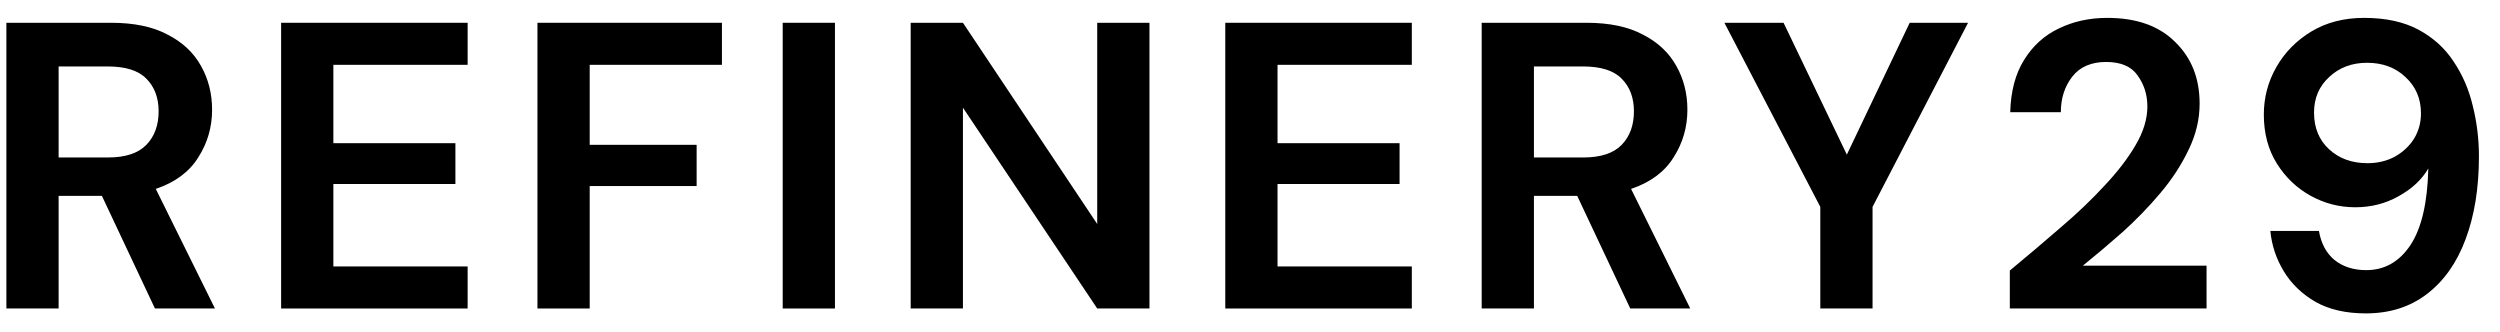
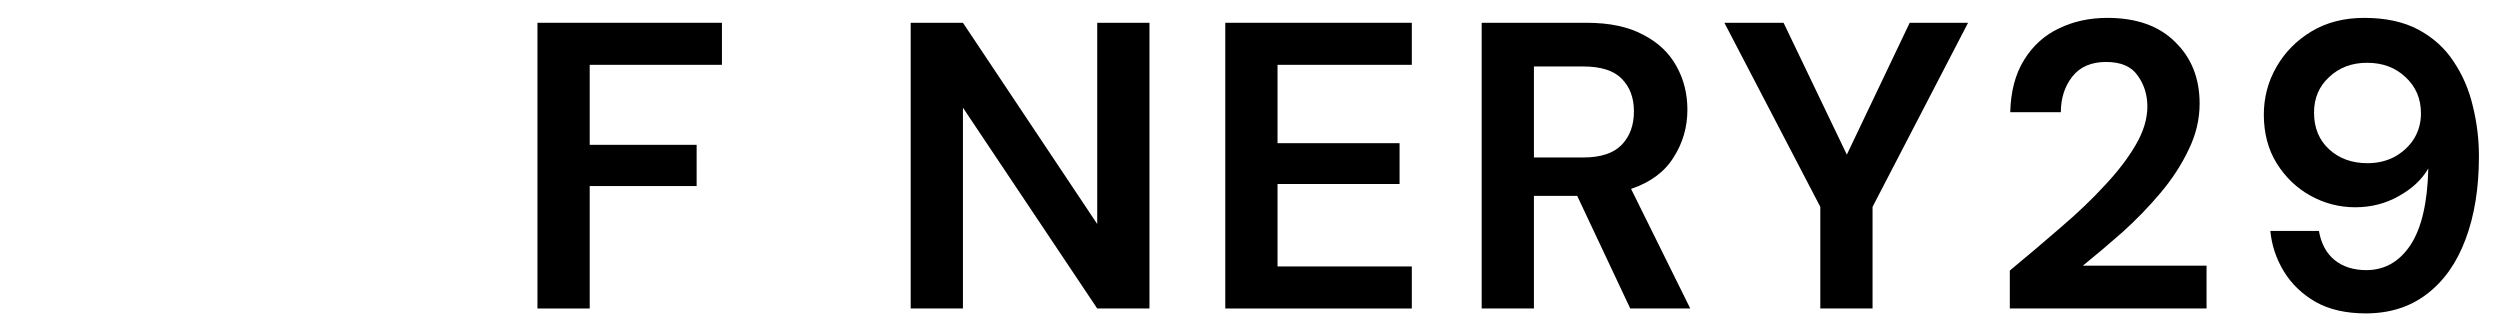
<svg xmlns="http://www.w3.org/2000/svg" width="98" height="13" viewBox="0 0 98 13" fill="none">
  <path d="M92.742 12.285C91.963 12.285 91.308 12.136 90.774 11.837C90.241 11.528 89.825 11.128 89.526 10.637C89.228 10.147 89.052 9.619 88.998 9.053H90.902C90.987 9.544 91.19 9.923 91.51 10.189C91.841 10.456 92.257 10.589 92.758 10.589C93.473 10.589 94.049 10.264 94.486 9.613C94.924 8.952 95.158 7.949 95.19 6.605C94.934 7.043 94.545 7.405 94.022 7.693C93.51 7.981 92.945 8.125 92.326 8.125C91.707 8.125 91.126 7.976 90.582 7.677C90.038 7.379 89.596 6.957 89.254 6.413C88.913 5.869 88.742 5.229 88.742 4.493C88.742 3.821 88.907 3.197 89.238 2.621C89.569 2.045 90.028 1.581 90.614 1.229C91.201 0.877 91.889 0.701 92.678 0.701C93.521 0.701 94.23 0.856 94.806 1.165C95.382 1.475 95.841 1.891 96.182 2.413C96.534 2.936 96.785 3.517 96.934 4.157C97.094 4.797 97.174 5.453 97.174 6.125C97.174 7.373 96.998 8.461 96.646 9.389C96.305 10.307 95.798 11.021 95.126 11.533C94.465 12.035 93.67 12.285 92.742 12.285ZM92.806 6.397C93.201 6.397 93.558 6.312 93.878 6.141C94.198 5.96 94.449 5.725 94.63 5.437C94.811 5.139 94.902 4.808 94.902 4.445C94.902 3.869 94.7 3.395 94.294 3.021C93.9 2.648 93.398 2.461 92.79 2.461C92.193 2.461 91.697 2.648 91.302 3.021C90.907 3.384 90.71 3.848 90.71 4.413C90.71 5.011 90.907 5.491 91.302 5.853C91.697 6.216 92.198 6.397 92.806 6.397Z" fill="black" />
  <path d="M78.785 12.093V10.605C79.468 10.04 80.129 9.48 80.769 8.925C81.42 8.371 81.996 7.821 82.497 7.277C83.009 6.733 83.415 6.205 83.713 5.693C84.022 5.171 84.177 4.664 84.177 4.173C84.177 3.715 84.049 3.309 83.793 2.957C83.548 2.605 83.137 2.429 82.561 2.429C81.975 2.429 81.532 2.621 81.233 3.005C80.934 3.389 80.785 3.853 80.785 4.397H78.801C78.823 3.576 79.004 2.893 79.345 2.349C79.686 1.795 80.14 1.384 80.705 1.117C81.27 0.84 81.905 0.701 82.609 0.701C83.751 0.701 84.636 1.016 85.265 1.645C85.905 2.264 86.225 3.069 86.225 4.061C86.225 4.68 86.081 5.283 85.793 5.869C85.516 6.456 85.148 7.021 84.689 7.565C84.231 8.109 83.734 8.621 83.201 9.101C82.668 9.571 82.15 10.008 81.649 10.413H86.497V12.093H78.785Z" fill="black" />
  <path d="M71.356 12.093V8.109L67.596 0.893H69.916L72.396 6.061L74.86 0.893H77.148L73.404 8.109V12.093H71.356Z" fill="black" />
  <path d="M58.082 12.093V0.893H62.194C63.09 0.893 63.826 1.048 64.402 1.357C64.989 1.656 65.426 2.067 65.714 2.589C66.002 3.101 66.146 3.672 66.146 4.301C66.146 4.984 65.965 5.608 65.602 6.173C65.25 6.739 64.695 7.149 63.938 7.405L66.258 12.093H63.906L61.826 7.677H60.13V12.093H58.082ZM60.13 6.173H62.066C62.749 6.173 63.25 6.008 63.57 5.677C63.89 5.347 64.05 4.909 64.05 4.365C64.05 3.832 63.89 3.405 63.57 3.085C63.261 2.765 62.754 2.605 62.05 2.605H60.13V6.173Z" fill="black" />
  <path d="M48.031 12.093V0.893H55.343V2.541H50.079V5.613H54.863V7.213H50.079V10.445H55.343V12.093H48.031Z" fill="black" />
  <path d="M35.699 12.093V0.893H37.747L43.011 8.781V0.893H45.059V12.093H43.011L37.747 4.221V12.093H35.699Z" fill="black" />
-   <path d="M30.682 12.093V0.893H32.73V12.093H30.682Z" fill="black" />
  <path d="M21.068 12.093V0.893H28.3V2.541H23.116V5.677H27.308V7.293H23.116V12.093H21.068Z" fill="black" />
-   <path d="M11.02 12.093V0.893H18.331V2.541H13.068V5.613H17.852V7.213H13.068V10.445H18.331V12.093H11.02Z" fill="black" />
-   <path d="M0.25 12.093V0.893H4.362C5.258 0.893 5.994 1.048 6.57 1.357C7.157 1.656 7.594 2.067 7.882 2.589C8.17 3.101 8.314 3.672 8.314 4.301C8.314 4.984 8.133 5.608 7.77 6.173C7.418 6.739 6.863 7.149 6.106 7.405L8.426 12.093H6.074L3.994 7.677H2.298V12.093H0.25ZM2.298 6.173H4.234C4.917 6.173 5.418 6.008 5.738 5.677C6.058 5.347 6.218 4.909 6.218 4.365C6.218 3.832 6.058 3.405 5.738 3.085C5.429 2.765 4.922 2.605 4.218 2.605H2.298V6.173Z" fill="black" />
</svg>